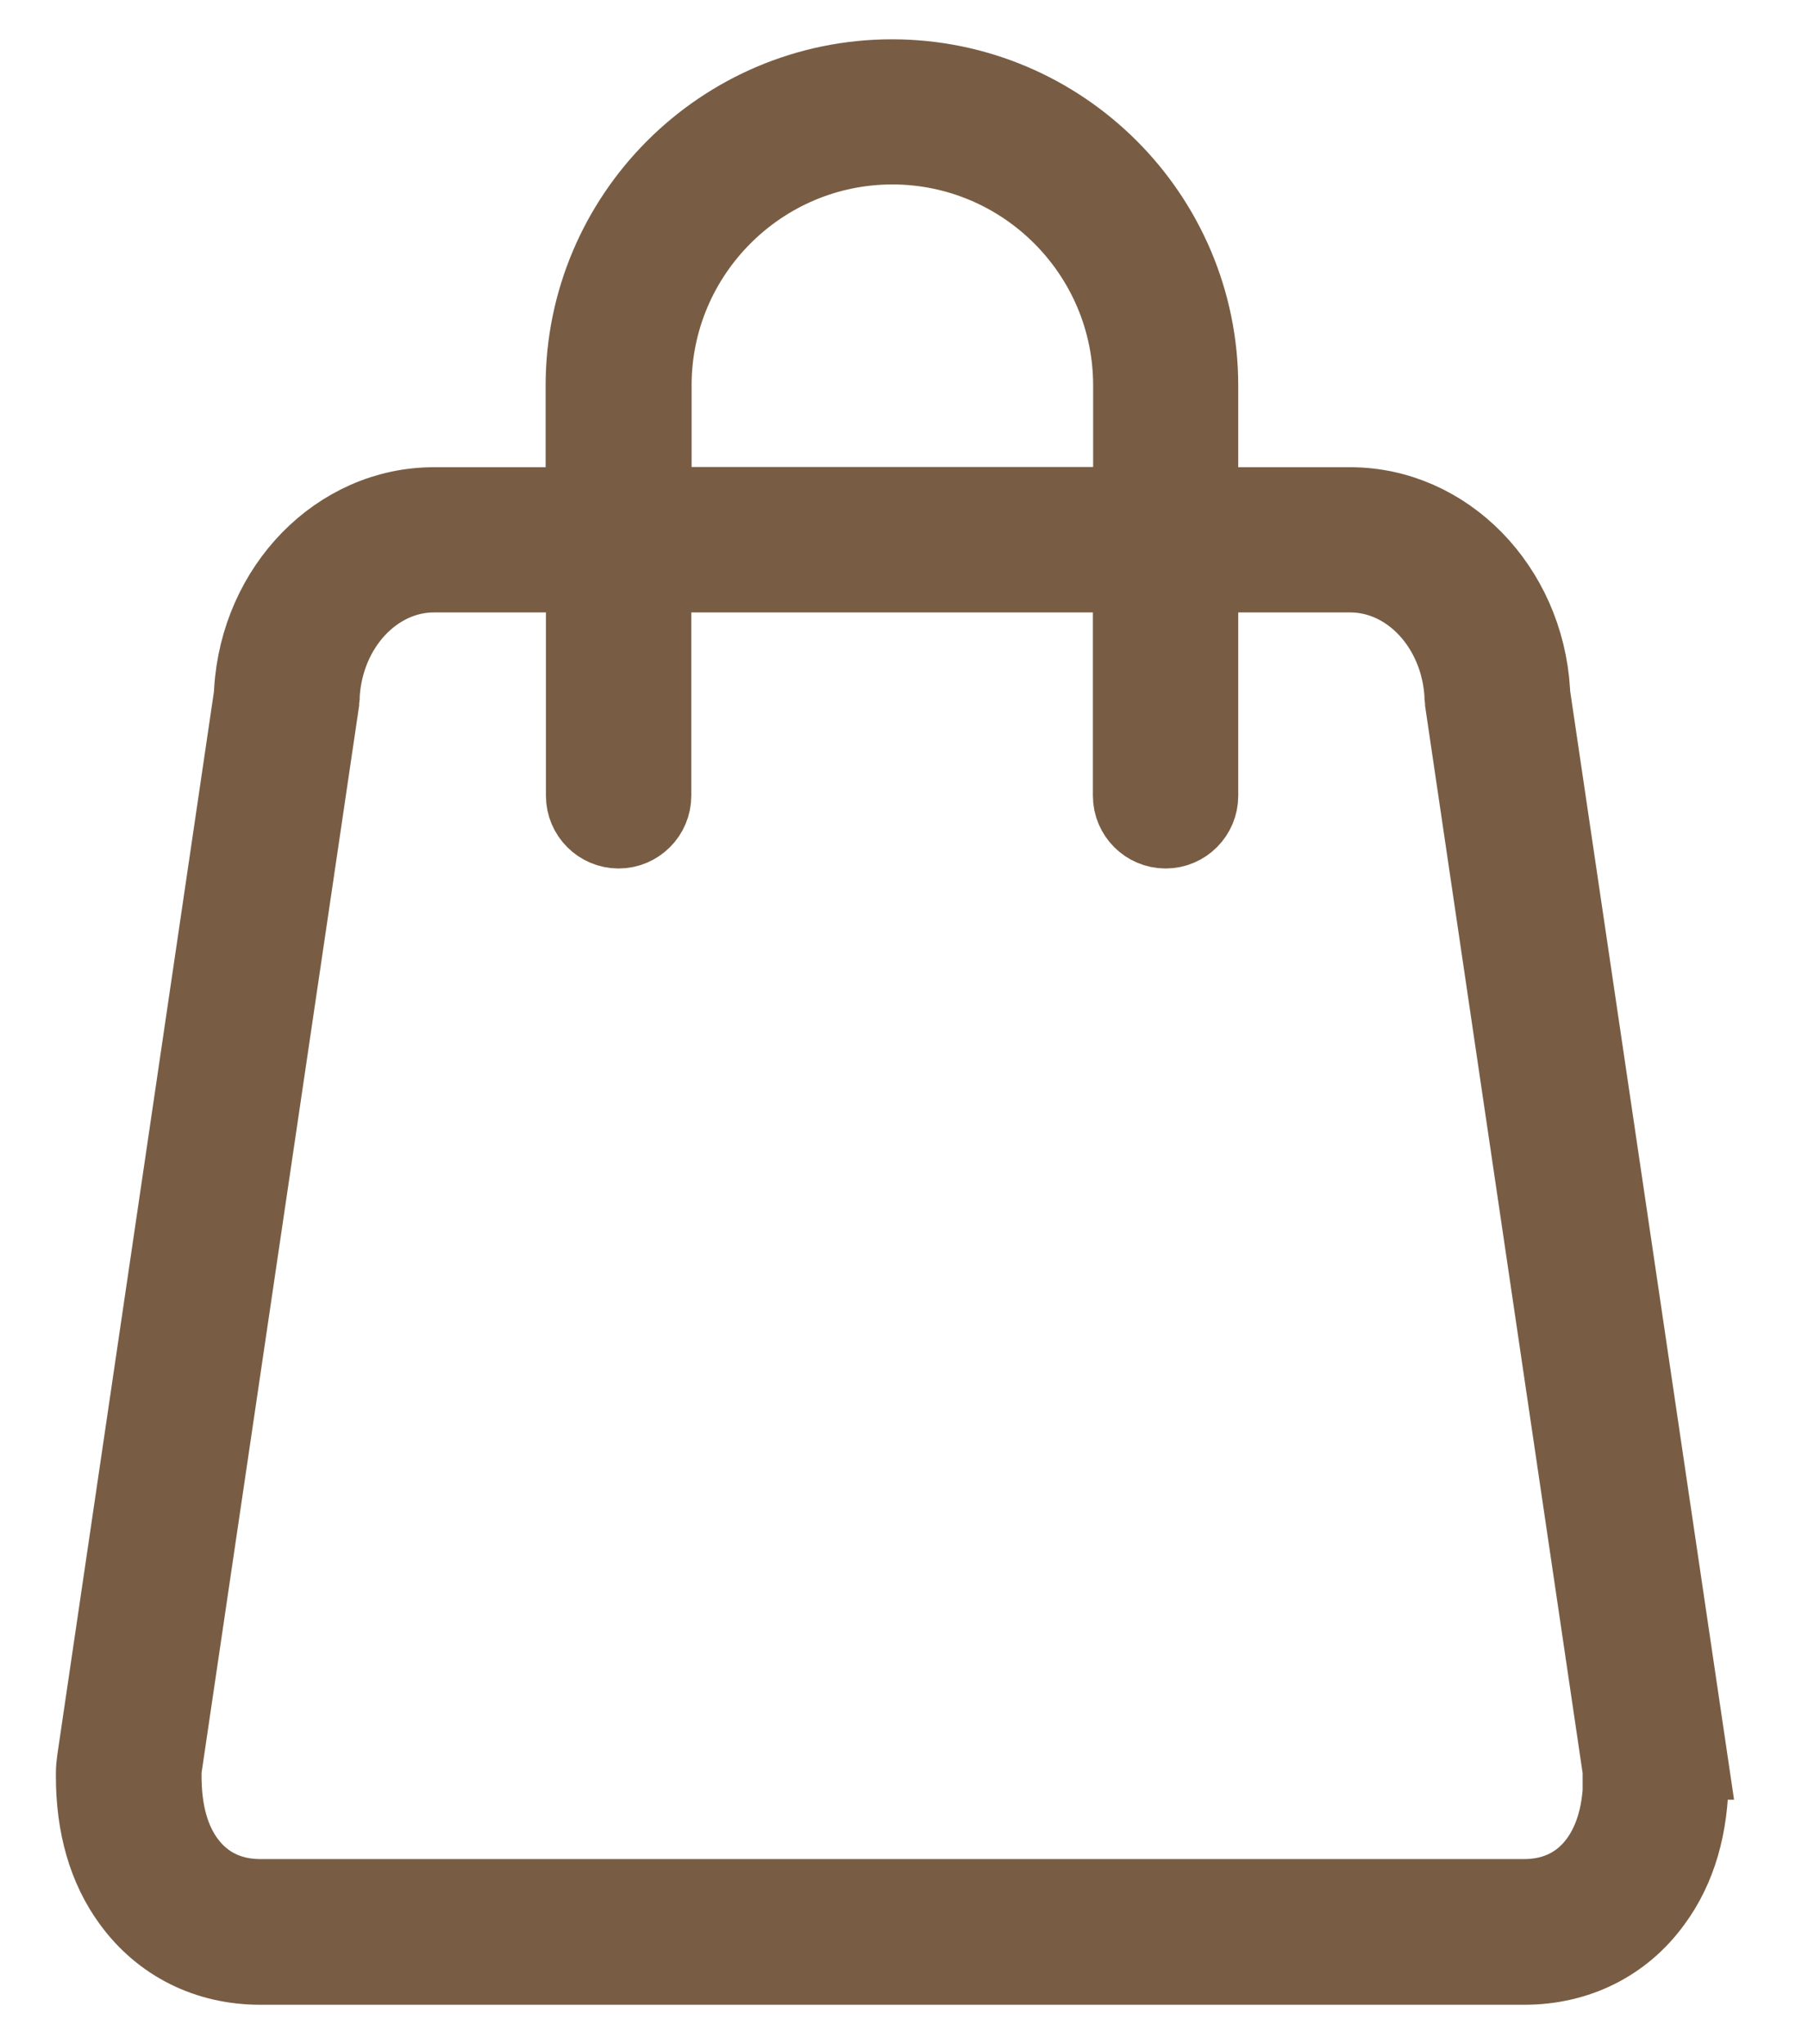
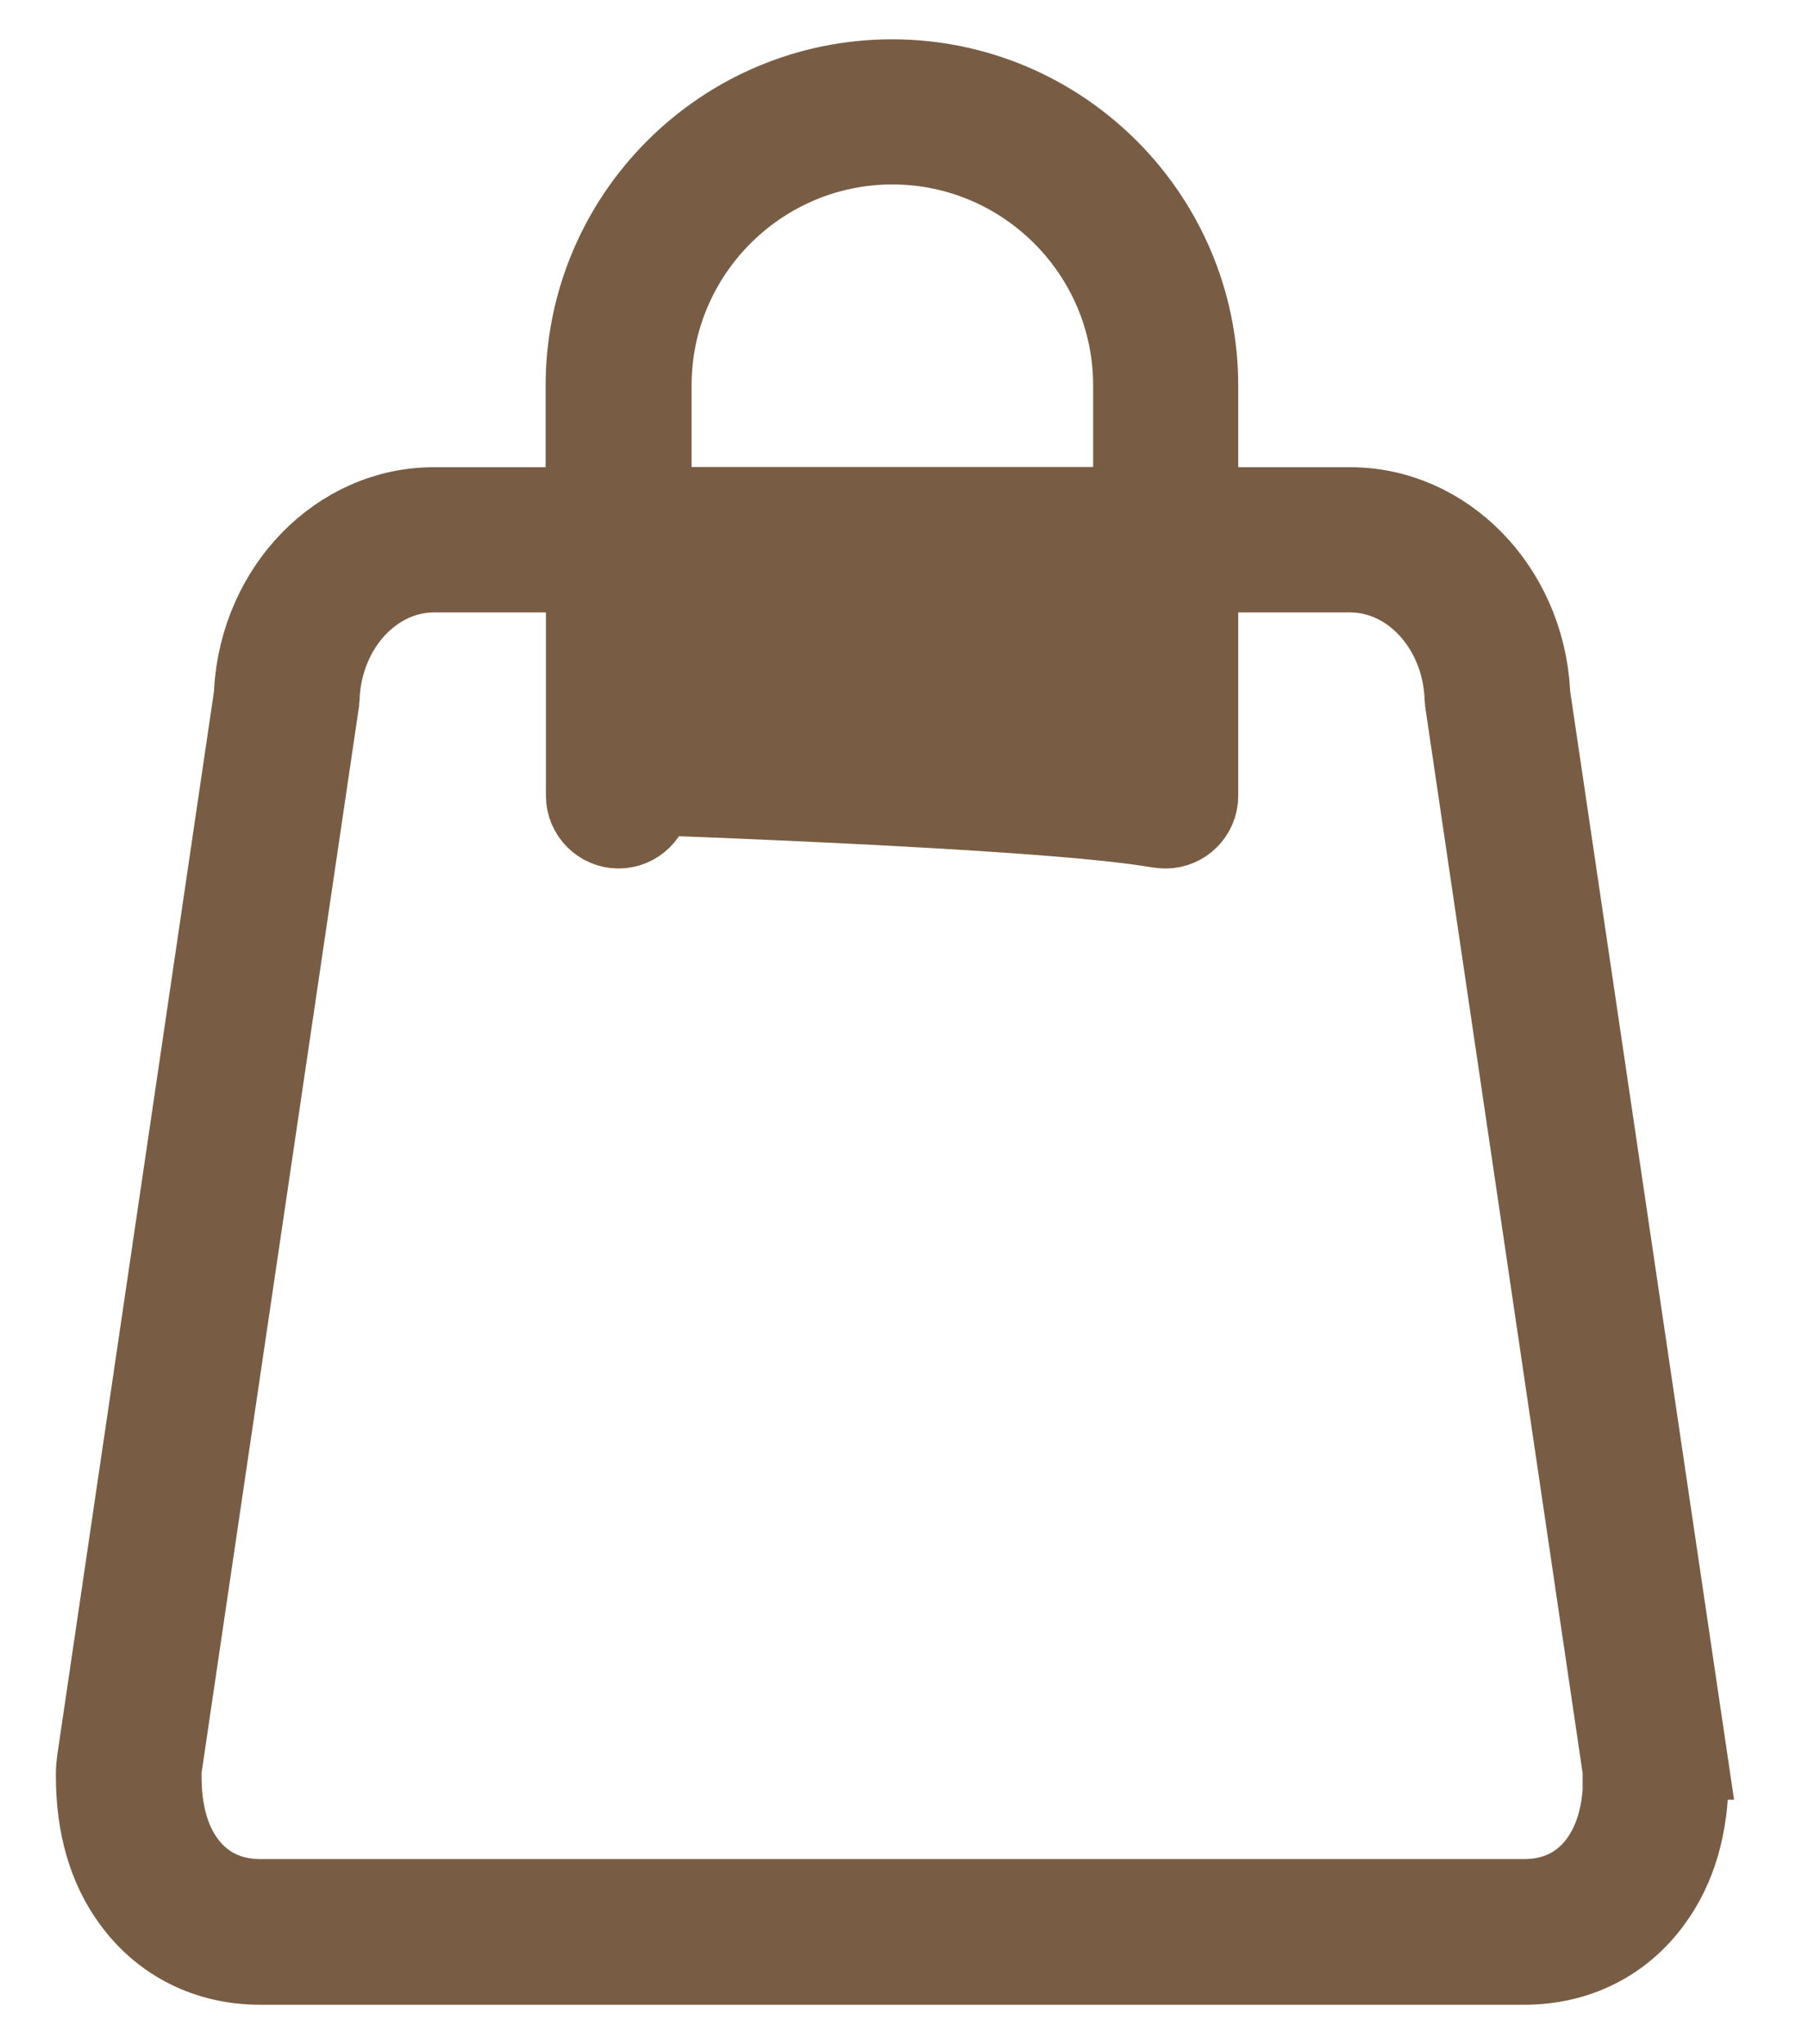
<svg xmlns="http://www.w3.org/2000/svg" width="23" height="26" viewBox="0 0 23 26" fill="none">
-   <path d="M21.48 22.392L19.474 8.824V8.788C19.392 7.471 18.384 6.443 17.176 6.443H15.252V4.906C15.252 2.752 13.501 1 11.347 1C9.193 1 7.441 2.752 7.441 4.906V6.443H5.518C4.31 6.443 3.302 7.474 3.223 8.788V8.824L1.224 22.392C1.217 22.445 1.211 22.501 1.211 22.553V22.593C1.211 23.225 1.366 23.762 1.675 24.183C2.06 24.71 2.64 25 3.309 25H19.392C20.06 25 20.643 24.71 21.025 24.183C21.335 23.762 21.49 23.225 21.49 22.593V22.553C21.49 22.501 21.486 22.445 21.477 22.392H21.48ZM11.35 1.846C13.033 1.846 14.406 3.216 14.406 4.902V6.44H8.298V4.902C8.298 3.22 9.667 1.846 11.354 1.846H11.35ZM20.64 22.59C20.64 23.037 20.538 23.403 20.337 23.68C20.113 23.986 19.787 24.147 19.389 24.147H3.312C2.913 24.147 2.587 23.986 2.363 23.68C2.163 23.406 2.064 23.041 2.064 22.59V22.55C2.064 22.55 2.064 22.524 2.064 22.514L4.069 8.936C4.069 8.936 4.069 8.923 4.069 8.917L4.076 8.861C4.076 8.861 4.076 8.847 4.076 8.844C4.125 7.971 4.761 7.29 5.521 7.29H7.445V10.122C7.445 10.356 7.636 10.547 7.869 10.547C8.103 10.547 8.294 10.356 8.294 10.122V7.29H14.403V10.122C14.403 10.356 14.594 10.547 14.828 10.547C15.062 10.547 15.252 10.356 15.252 10.122V7.29H17.176C17.936 7.29 18.572 7.971 18.621 8.844C18.621 8.851 18.621 8.857 18.621 8.861L18.628 8.917C18.628 8.917 18.628 8.93 18.628 8.936L20.627 22.477L20.633 22.517C20.633 22.517 20.633 22.543 20.633 22.553V22.593L20.64 22.59Z" fill="#785D44" stroke="#785D44" />
+   <path d="M21.48 22.392L19.474 8.824V8.788C19.392 7.471 18.384 6.443 17.176 6.443H15.252V4.906C15.252 2.752 13.501 1 11.347 1C9.193 1 7.441 2.752 7.441 4.906V6.443H5.518C4.31 6.443 3.302 7.474 3.223 8.788V8.824L1.224 22.392C1.217 22.445 1.211 22.501 1.211 22.553V22.593C1.211 23.225 1.366 23.762 1.675 24.183C2.06 24.71 2.64 25 3.309 25H19.392C20.06 25 20.643 24.71 21.025 24.183C21.335 23.762 21.49 23.225 21.49 22.593V22.553C21.49 22.501 21.486 22.445 21.477 22.392H21.48ZM11.35 1.846C13.033 1.846 14.406 3.216 14.406 4.902V6.44H8.298V4.902C8.298 3.22 9.667 1.846 11.354 1.846H11.35ZM20.64 22.59C20.64 23.037 20.538 23.403 20.337 23.68C20.113 23.986 19.787 24.147 19.389 24.147H3.312C2.913 24.147 2.587 23.986 2.363 23.68C2.163 23.406 2.064 23.041 2.064 22.59V22.55C2.064 22.55 2.064 22.524 2.064 22.514L4.069 8.936C4.069 8.936 4.069 8.923 4.069 8.917L4.076 8.861C4.076 8.861 4.076 8.847 4.076 8.844C4.125 7.971 4.761 7.29 5.521 7.29H7.445V10.122C7.445 10.356 7.636 10.547 7.869 10.547C8.103 10.547 8.294 10.356 8.294 10.122V7.29V10.122C14.403 10.356 14.594 10.547 14.828 10.547C15.062 10.547 15.252 10.356 15.252 10.122V7.29H17.176C17.936 7.29 18.572 7.971 18.621 8.844C18.621 8.851 18.621 8.857 18.621 8.861L18.628 8.917C18.628 8.917 18.628 8.93 18.628 8.936L20.627 22.477L20.633 22.517C20.633 22.517 20.633 22.543 20.633 22.553V22.593L20.64 22.59Z" fill="#785D44" stroke="#785D44" />
</svg>